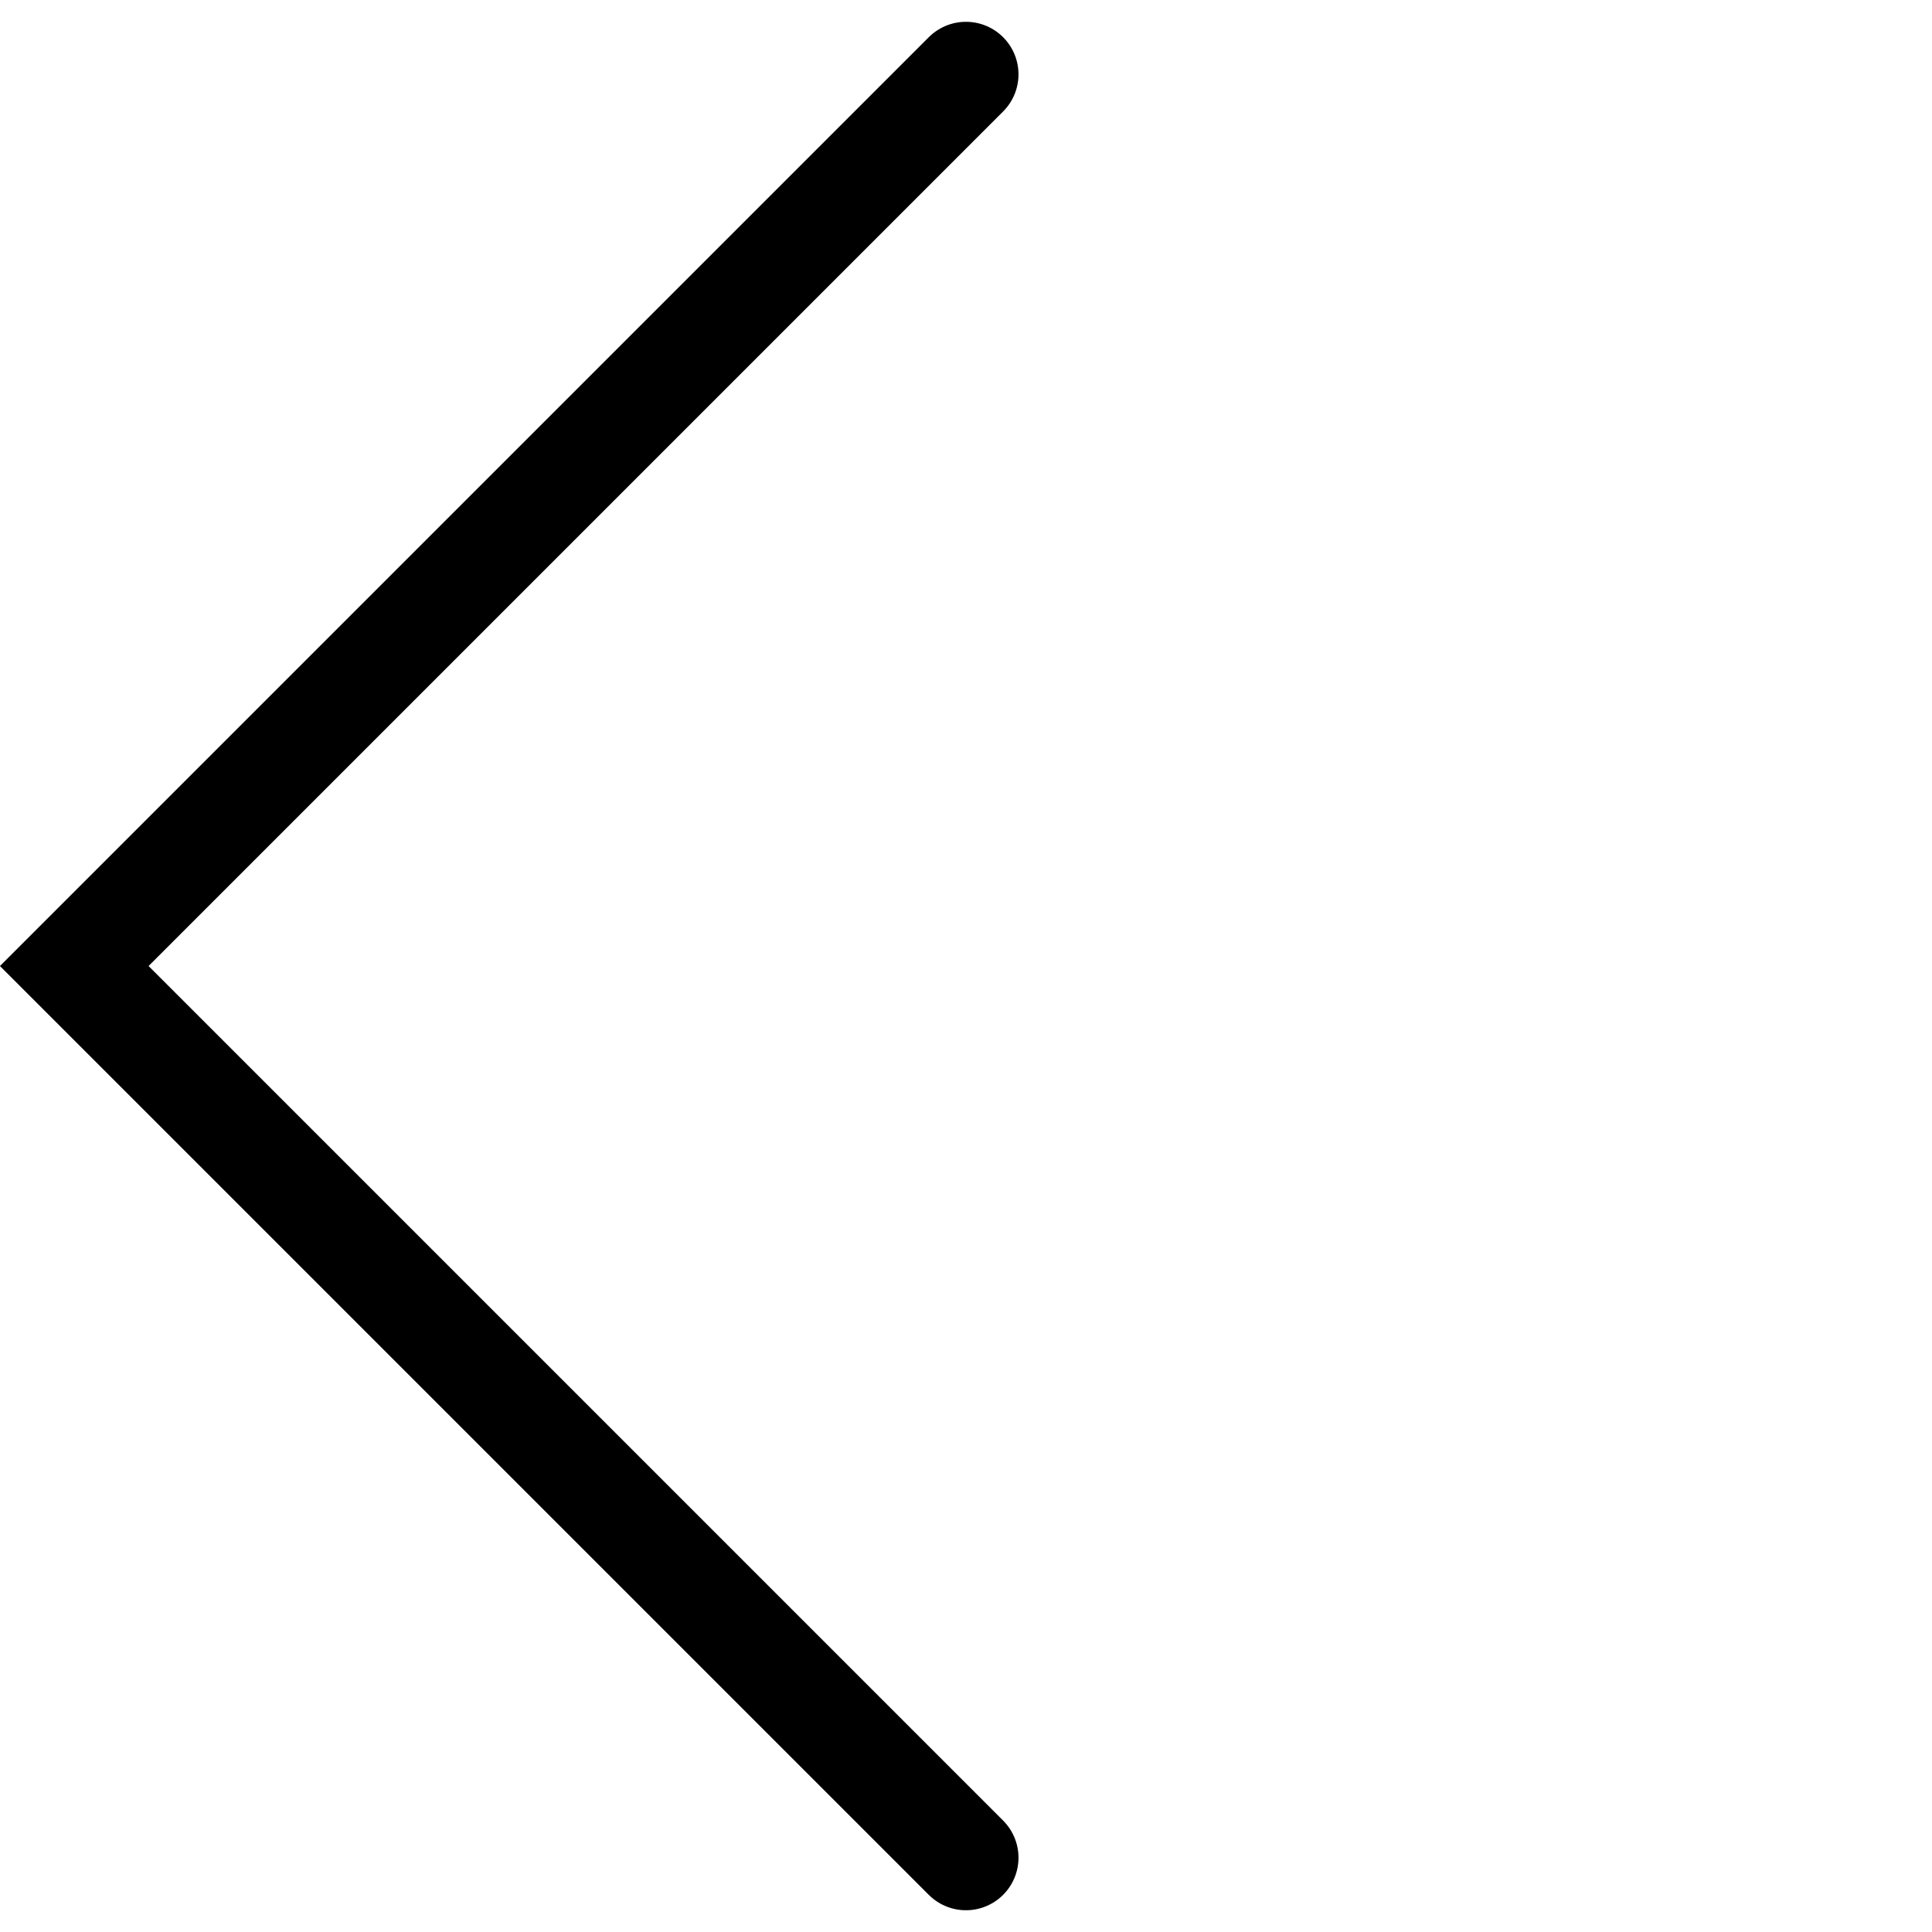
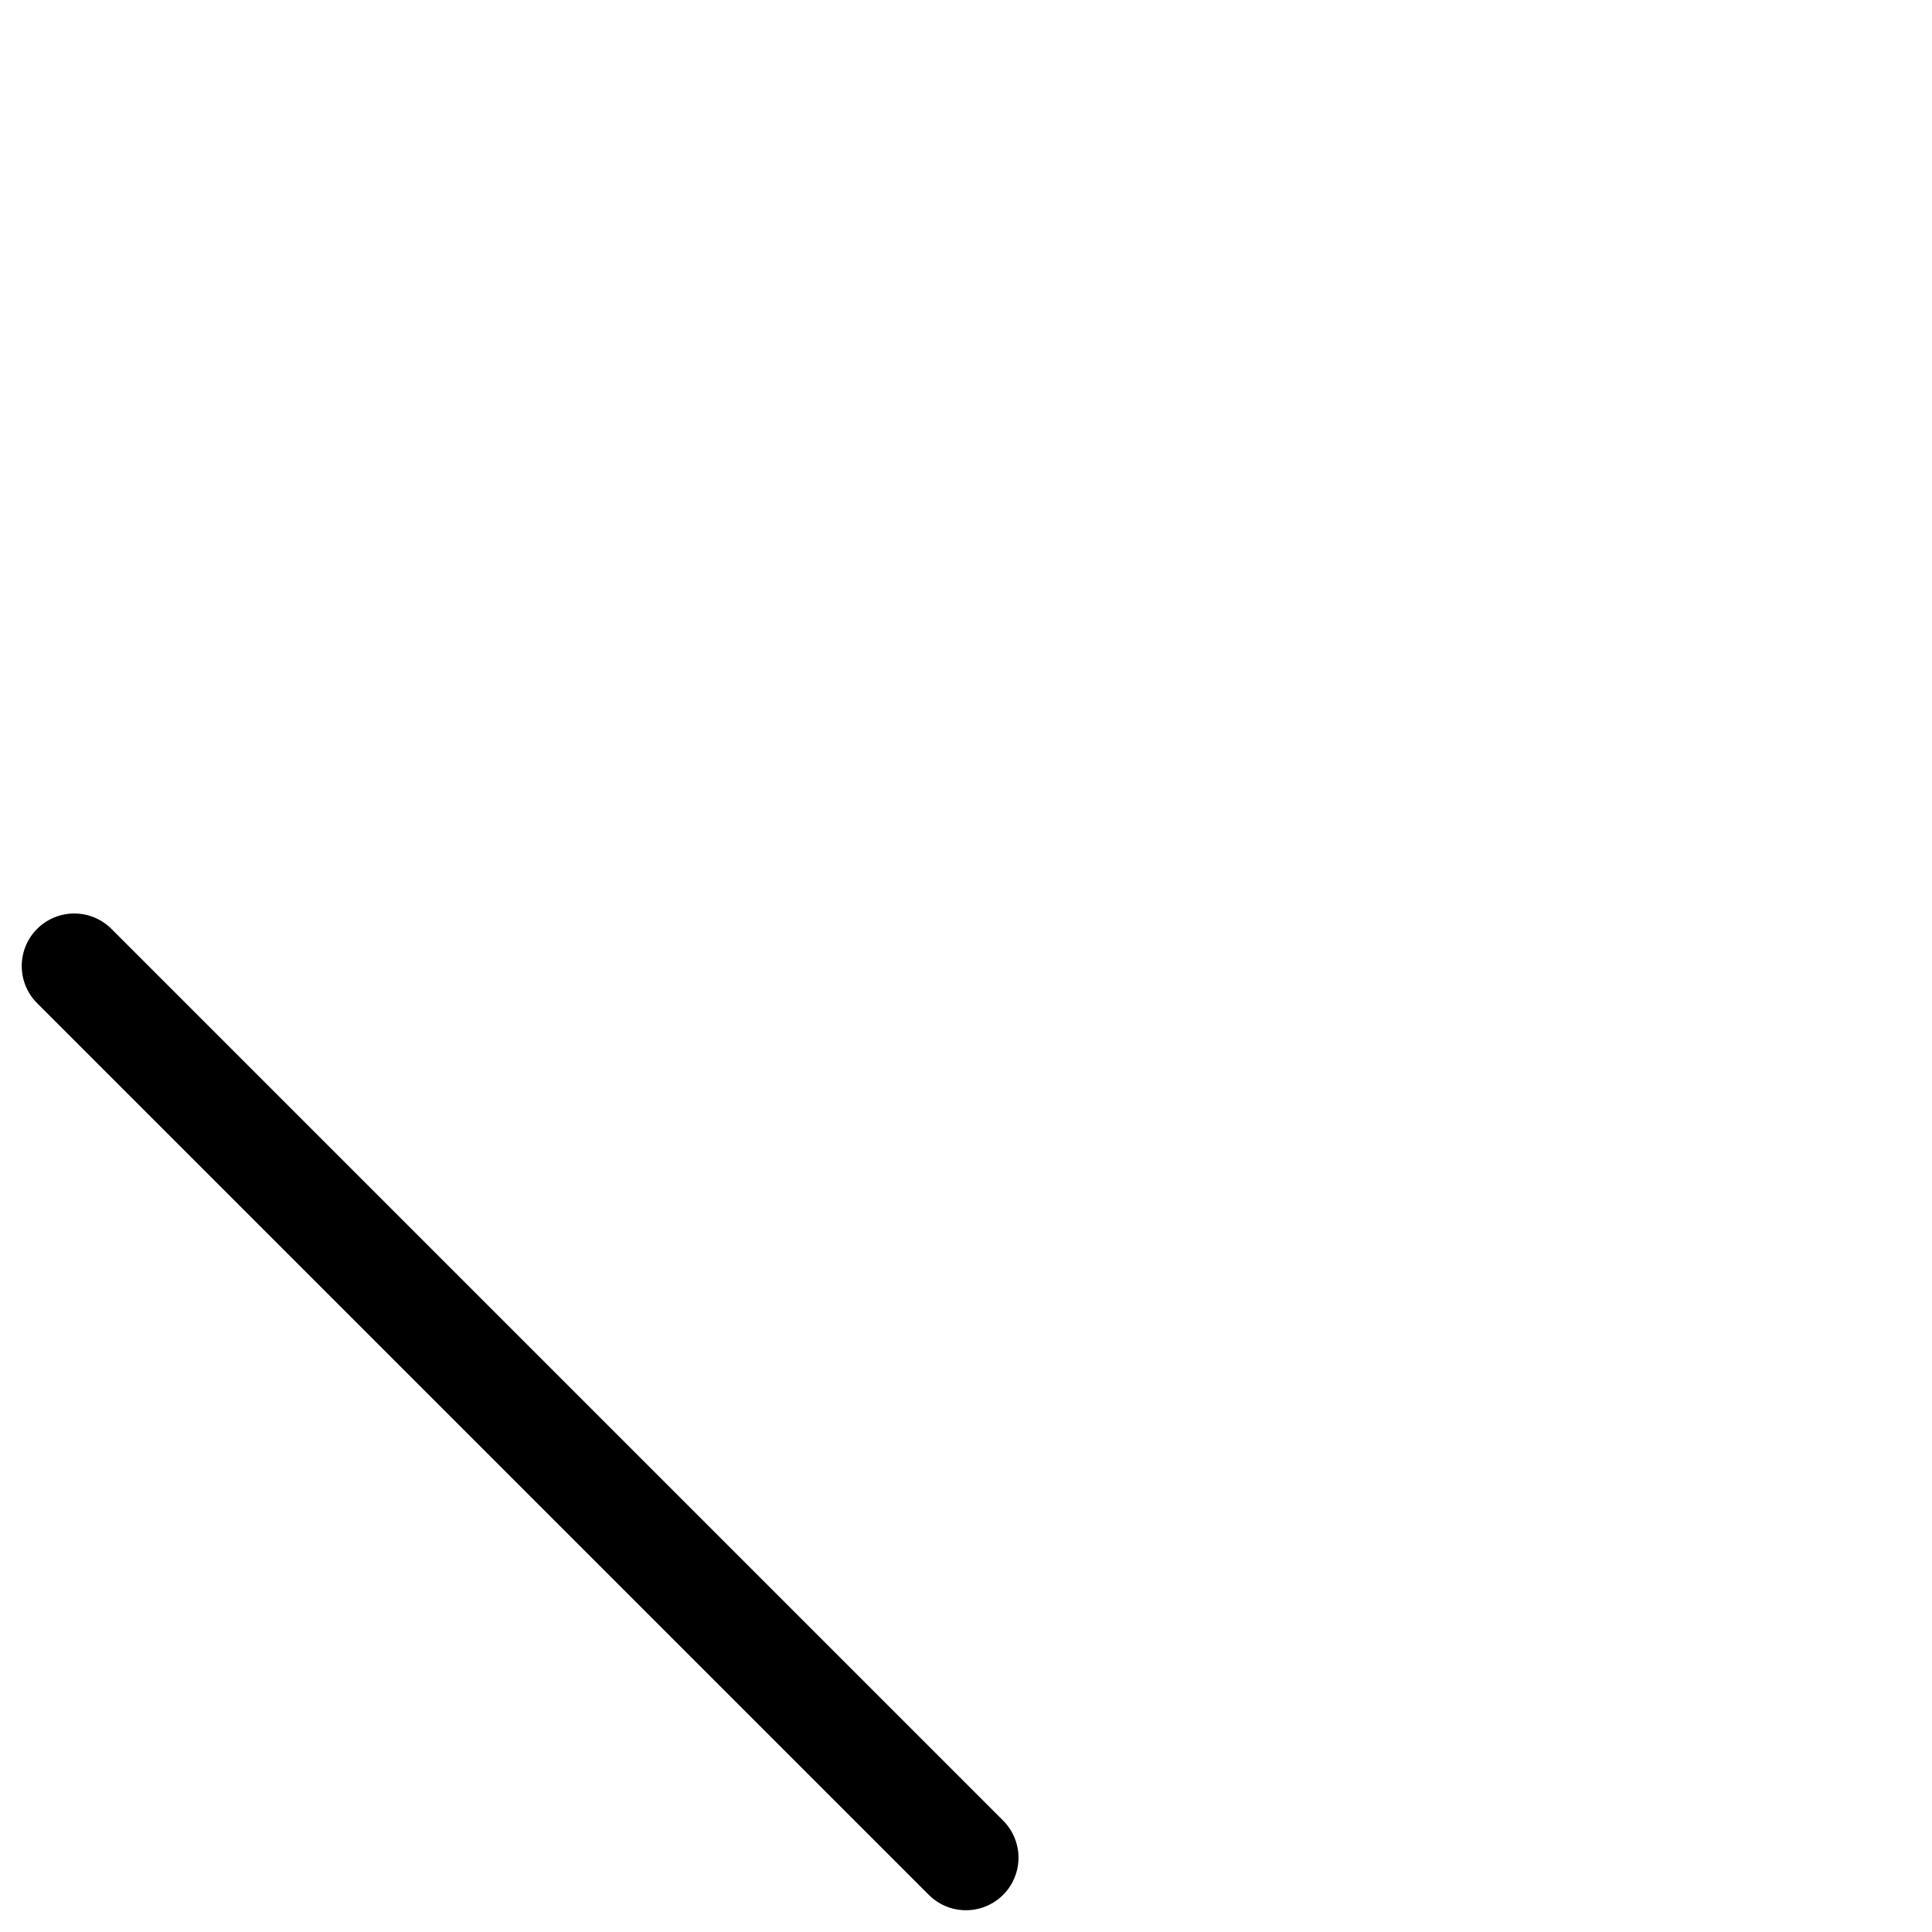
<svg xmlns="http://www.w3.org/2000/svg" width="18.385" height="18.385" viewBox="0 0 18.385 18.385">
-   <path id="패스_2070" data-name="패스 2070" d="M0,0H12V12" transform="translate(9.192 17.678) rotate(-135)" fill="none" stroke="#000" stroke-linecap="round" stroke-width="1" />
+   <path id="패스_2070" data-name="패스 2070" d="M0,0H12" transform="translate(9.192 17.678) rotate(-135)" fill="none" stroke="#000" stroke-linecap="round" stroke-width="1" />
</svg>